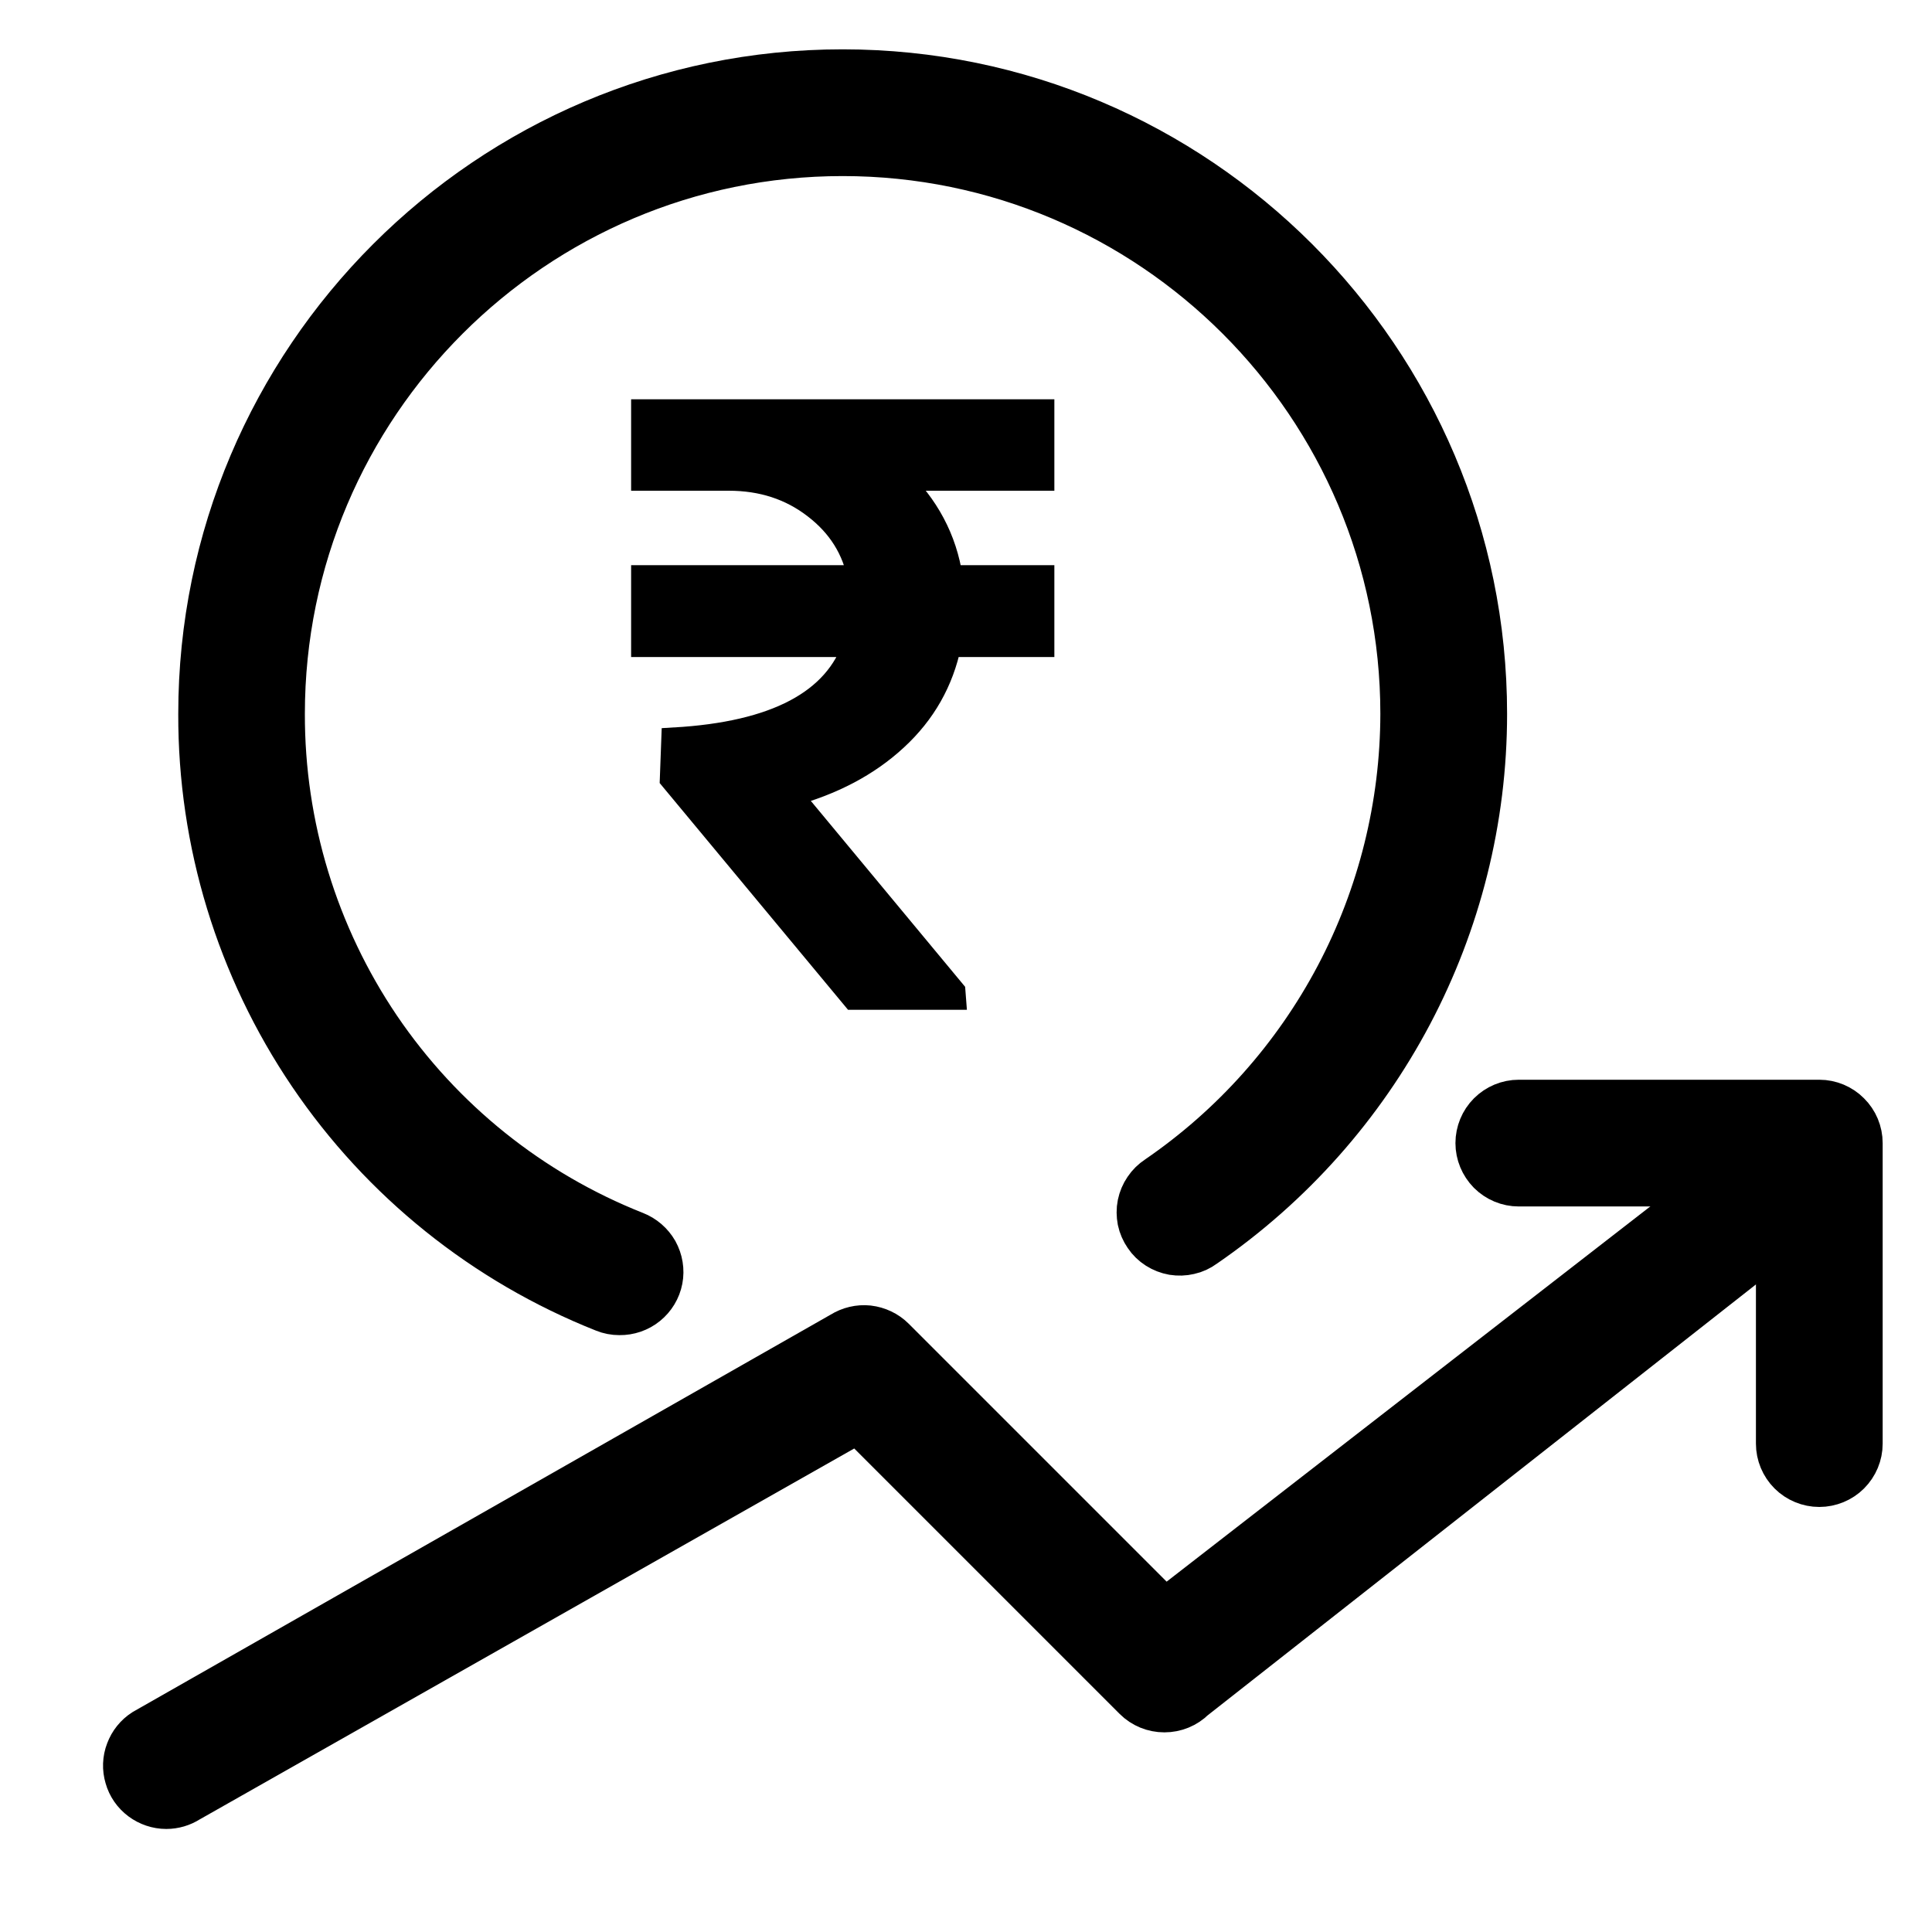
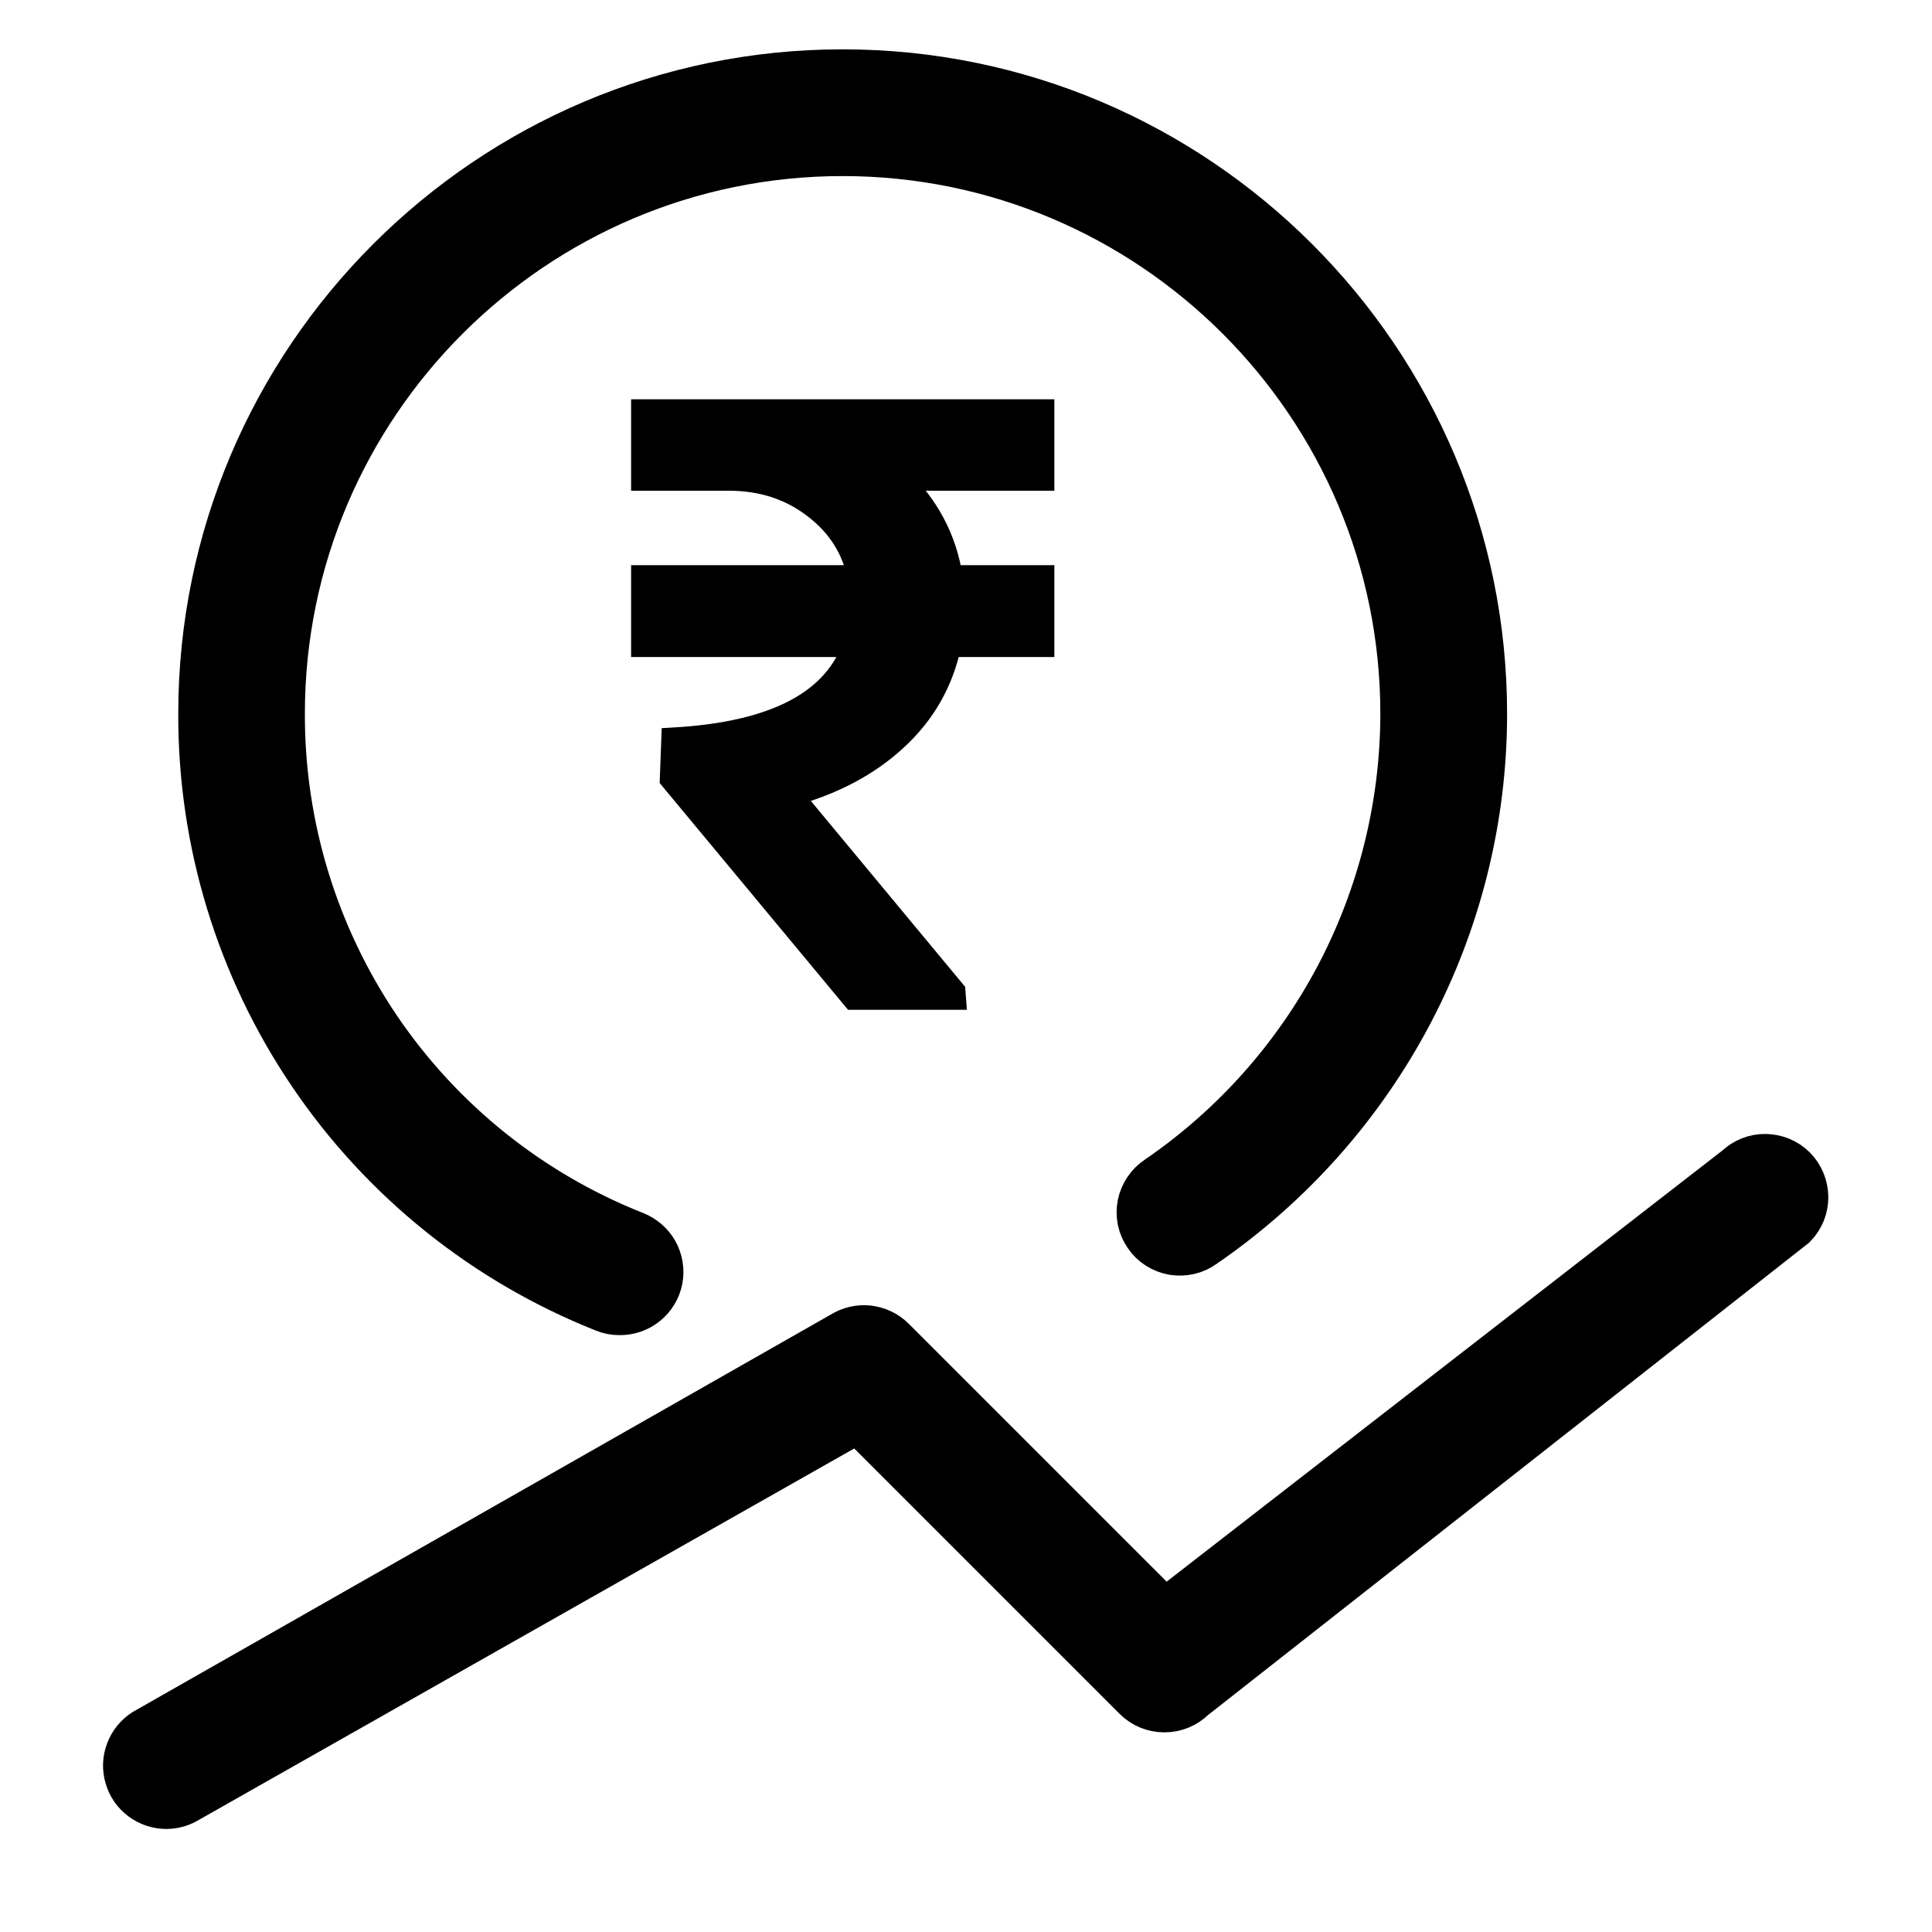
<svg xmlns="http://www.w3.org/2000/svg" width="15" height="15" viewBox="0 0 15 15" fill="none">
  <path d="M4.809 10.166C4.772 10.166 4.735 10.159 4.701 10.145C3.779 9.779 2.989 9.145 2.433 8.324C1.877 7.503 1.581 6.533 1.584 5.542C1.584 2.808 3.808 0.583 6.542 0.583C9.276 0.583 11.501 2.808 11.501 5.542C11.501 7.18 10.69 8.715 9.332 9.648C9.301 9.671 9.265 9.688 9.227 9.696C9.189 9.705 9.15 9.706 9.112 9.7C9.073 9.693 9.037 9.679 9.004 9.658C8.971 9.637 8.943 9.61 8.921 9.577C8.899 9.545 8.883 9.509 8.875 9.471C8.868 9.433 8.867 9.394 8.875 9.355C8.883 9.317 8.898 9.281 8.92 9.249C8.942 9.216 8.97 9.189 9.002 9.168C9.592 8.764 10.074 8.223 10.408 7.591C10.741 6.96 10.916 6.256 10.917 5.542C10.917 3.129 8.955 1.167 6.542 1.167C4.13 1.167 2.167 3.129 2.167 5.542C2.165 6.417 2.426 7.272 2.916 7.997C3.407 8.721 4.104 9.281 4.918 9.603C4.982 9.628 5.035 9.674 5.069 9.733C5.102 9.793 5.114 9.863 5.101 9.93C5.088 9.998 5.051 10.058 4.998 10.101C4.945 10.144 4.878 10.167 4.809 10.166Z" fill="black" stroke="black" stroke-width="0.4" />
  <path d="M1.291 14C1.228 14 1.167 13.979 1.117 13.942C1.066 13.904 1.029 13.851 1.012 13.79C0.994 13.73 0.996 13.665 1.019 13.606C1.041 13.547 1.081 13.497 1.134 13.463L6.551 10.379C6.607 10.344 6.673 10.328 6.739 10.335C6.805 10.343 6.867 10.372 6.914 10.419L9.041 12.546L13.501 9.086C13.556 9.033 13.63 9.003 13.706 9.004C13.783 9.005 13.856 9.035 13.91 9.089C13.964 9.143 13.994 9.217 13.995 9.293C13.996 9.37 13.966 9.443 13.913 9.498L9.247 13.165C9.192 13.22 9.118 13.25 9.04 13.25C8.963 13.25 8.889 13.22 8.834 13.165L6.666 10.997L1.448 13.954C1.401 13.984 1.347 14 1.291 14Z" fill="black" stroke="black" stroke-width="0.4" />
-   <path d="M14.125 11.5C14.048 11.5 13.973 11.469 13.919 11.415C13.864 11.36 13.833 11.286 13.833 11.208V9.167H11.792C11.714 9.167 11.64 9.136 11.585 9.081C11.531 9.026 11.5 8.952 11.5 8.875C11.5 8.798 11.531 8.723 11.585 8.669C11.64 8.614 11.714 8.583 11.792 8.583H14.125C14.202 8.583 14.277 8.614 14.331 8.669C14.386 8.723 14.417 8.798 14.417 8.875V11.208C14.417 11.286 14.386 11.36 14.331 11.415C14.277 11.469 14.202 11.5 14.125 11.5Z" fill="black" stroke="black" stroke-width="0.4" />
  <path d="M5 5.001V4.488H6.681C6.639 4.262 6.522 4.075 6.331 3.929C6.142 3.783 5.918 3.71 5.658 3.71H5V3.2H8.086V3.71H6.961C7.192 3.929 7.33 4.188 7.375 4.488H8.086V5.001H7.364C7.305 5.287 7.167 5.53 6.95 5.73C6.733 5.931 6.457 6.076 6.122 6.166L7.396 7.701L7.399 7.74H6.631L5.223 6.045L5.234 5.748C6.024 5.703 6.495 5.454 6.646 5.001H5Z" fill="black" stroke="black" stroke-width="0.2" />
</svg>